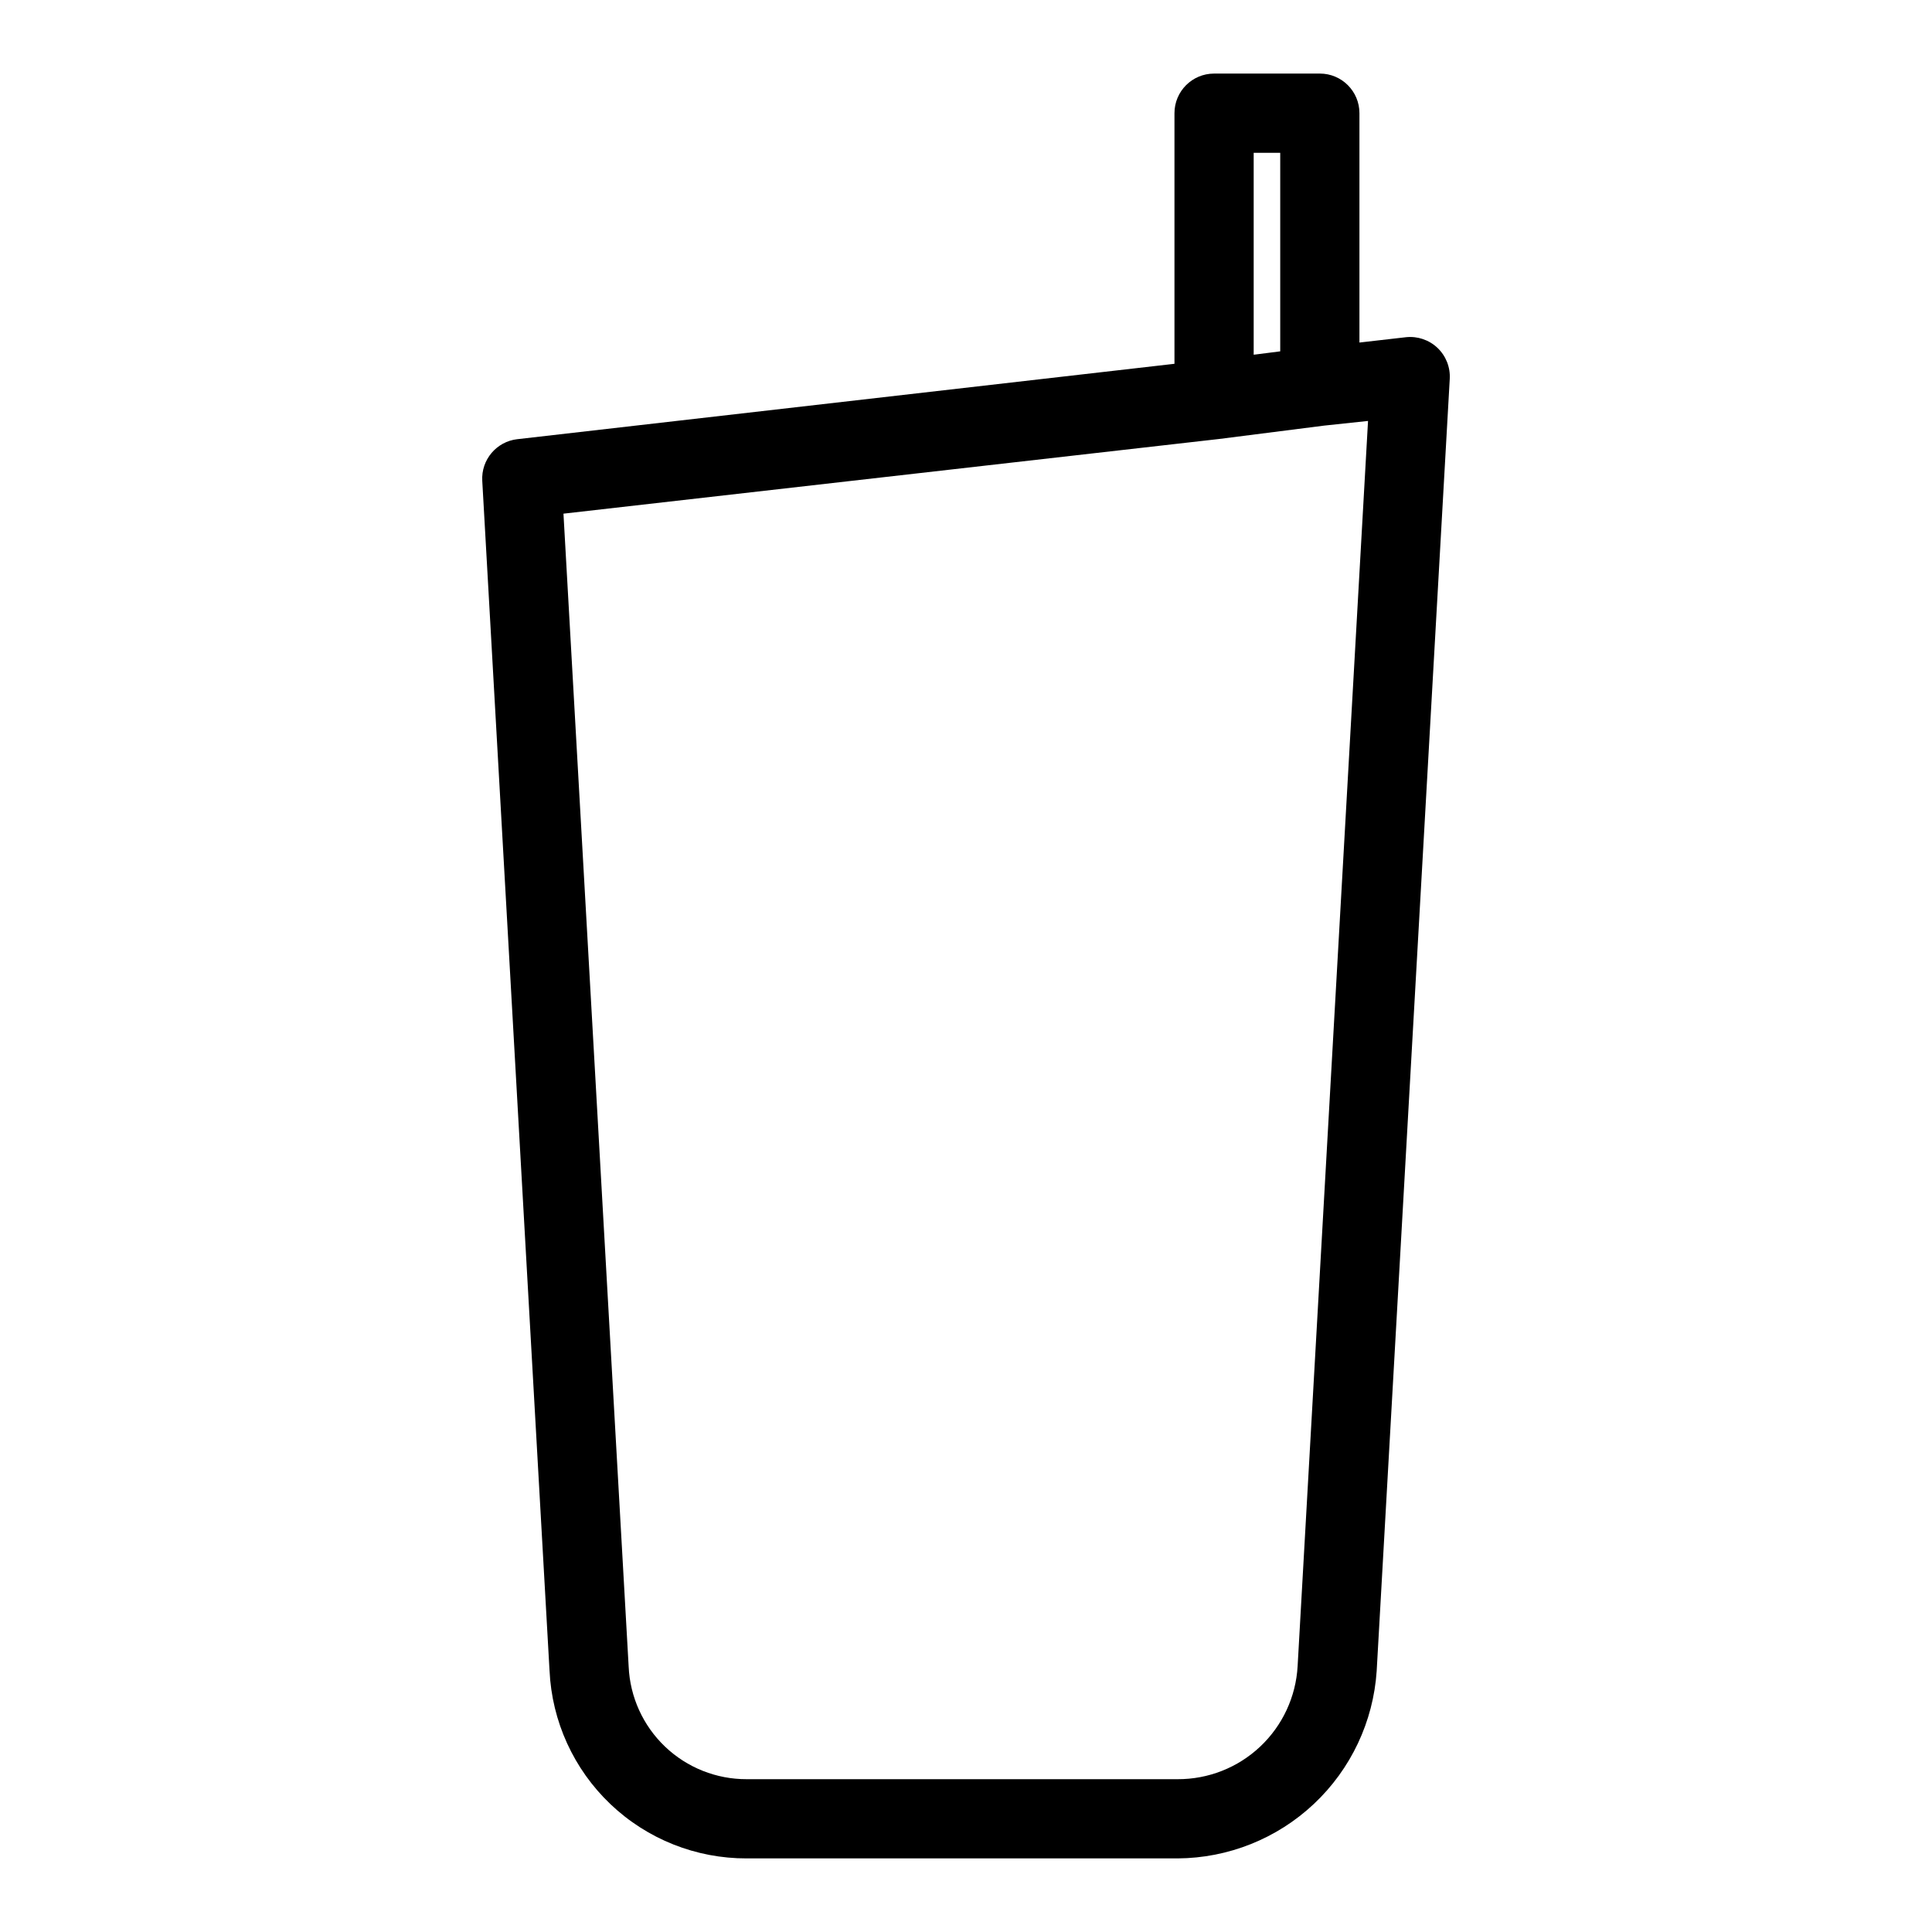
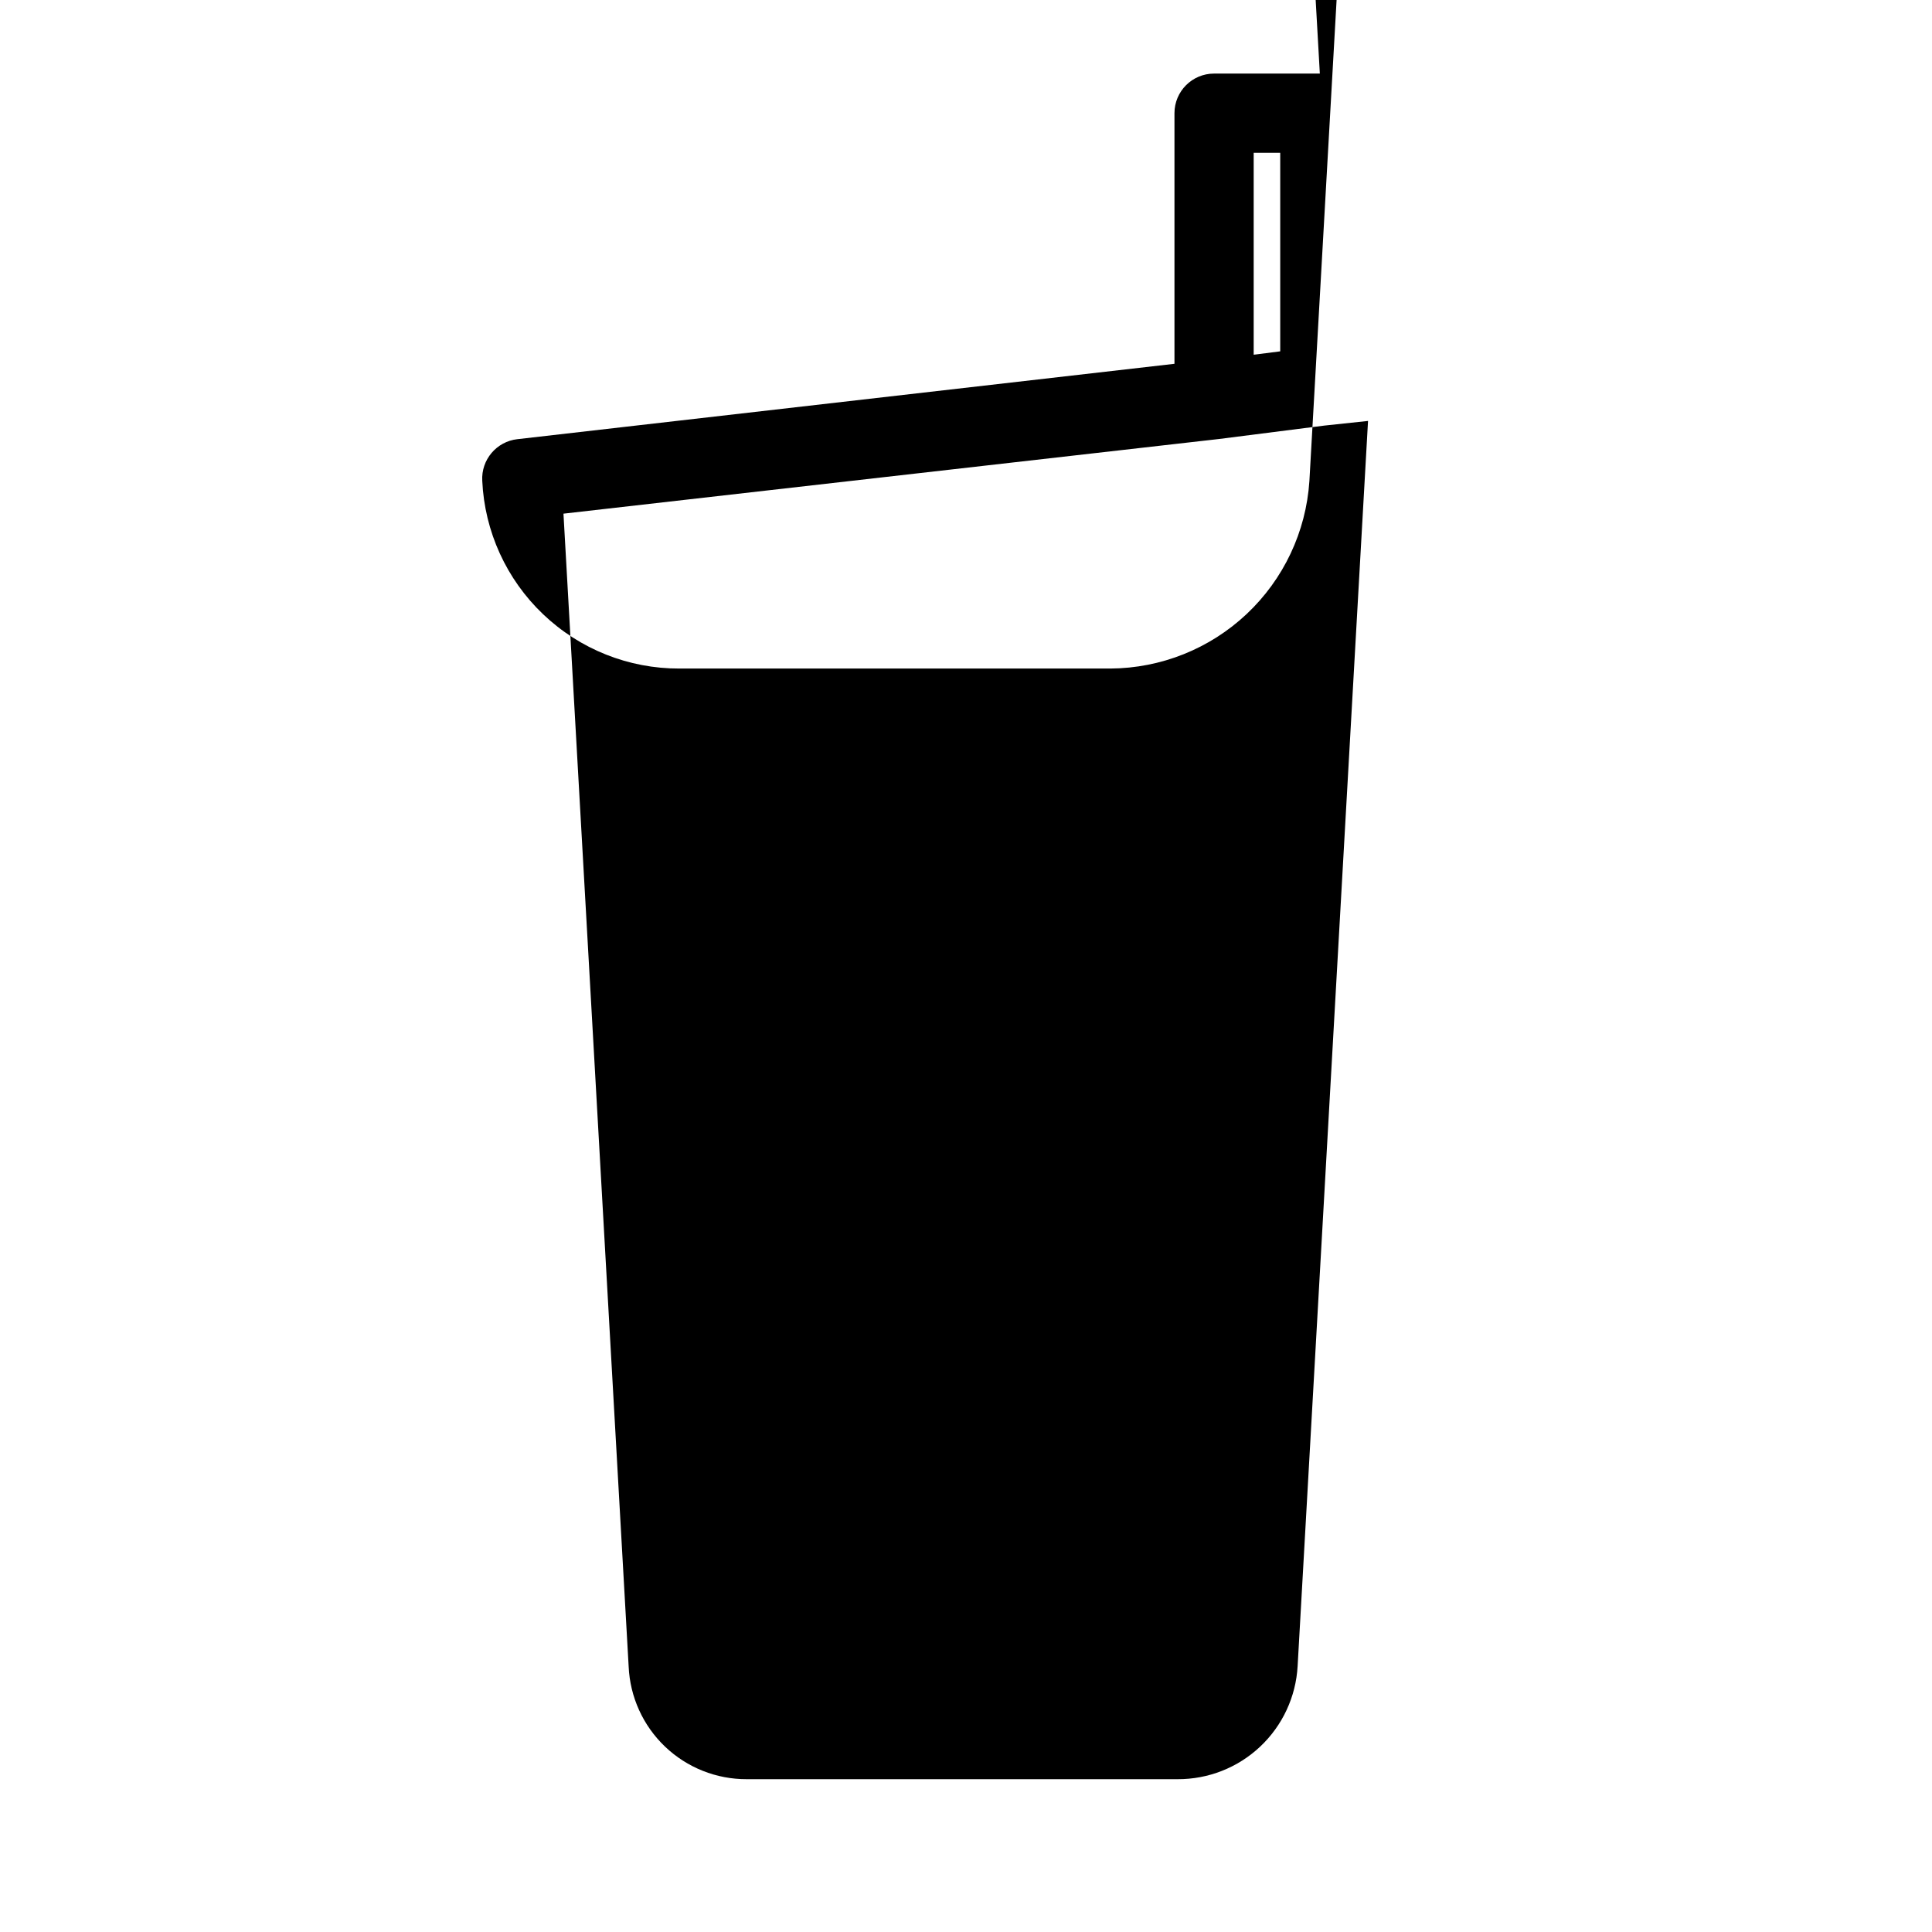
<svg xmlns="http://www.w3.org/2000/svg" fill="#000000" width="800px" height="800px" version="1.1" viewBox="144 144 512 512">
-   <path d="m493.77 163.5h-28.027c-5.797 0-10.496 4.699-10.496 10.496v66.414l-174.15 19.98v-0.004c-5.531 0.633-9.605 5.469-9.293 11.023l17.828 315.32 0.004 0.004c0.613 13.434 6.398 26.109 16.137 35.383 9.742 9.273 22.688 14.426 36.137 14.379h114.15c13.445-0.074 26.359-5.238 36.148-14.449 9.793-9.211 15.73-21.789 16.625-35.199l19.367-342.45c0.176-3.078-1.012-6.074-3.242-8.199-2.234-2.125-5.285-3.16-8.352-2.836l-12.34 1.414v-60.785c0-5.797-4.699-10.496-10.496-10.496zm-17.531 20.992h7.035v52.617l-6.512 0.832-0.523 0.059zm30.305 71.062-18.66 329.98c-0.449 8.121-4.004 15.762-9.926 21.34s-13.762 8.668-21.898 8.629h-114.15c-8.062 0.031-15.824-3.059-21.66-8.621-5.836-5.562-9.293-13.172-9.648-21.227l-17.277-305.53 173.74-19.789 27.898-3.551z" />
+   <path d="m493.77 163.5h-28.027c-5.797 0-10.496 4.699-10.496 10.496v66.414l-174.15 19.98v-0.004c-5.531 0.633-9.605 5.469-9.293 11.023c0.613 13.434 6.398 26.109 16.137 35.383 9.742 9.273 22.688 14.426 36.137 14.379h114.15c13.445-0.074 26.359-5.238 36.148-14.449 9.793-9.211 15.73-21.789 16.625-35.199l19.367-342.45c0.176-3.078-1.012-6.074-3.242-8.199-2.234-2.125-5.285-3.16-8.352-2.836l-12.34 1.414v-60.785c0-5.797-4.699-10.496-10.496-10.496zm-17.531 20.992h7.035v52.617l-6.512 0.832-0.523 0.059zm30.305 71.062-18.66 329.98c-0.449 8.121-4.004 15.762-9.926 21.34s-13.762 8.668-21.898 8.629h-114.15c-8.062 0.031-15.824-3.059-21.66-8.621-5.836-5.562-9.293-13.172-9.648-21.227l-17.277-305.53 173.74-19.789 27.898-3.551z" />
</svg>